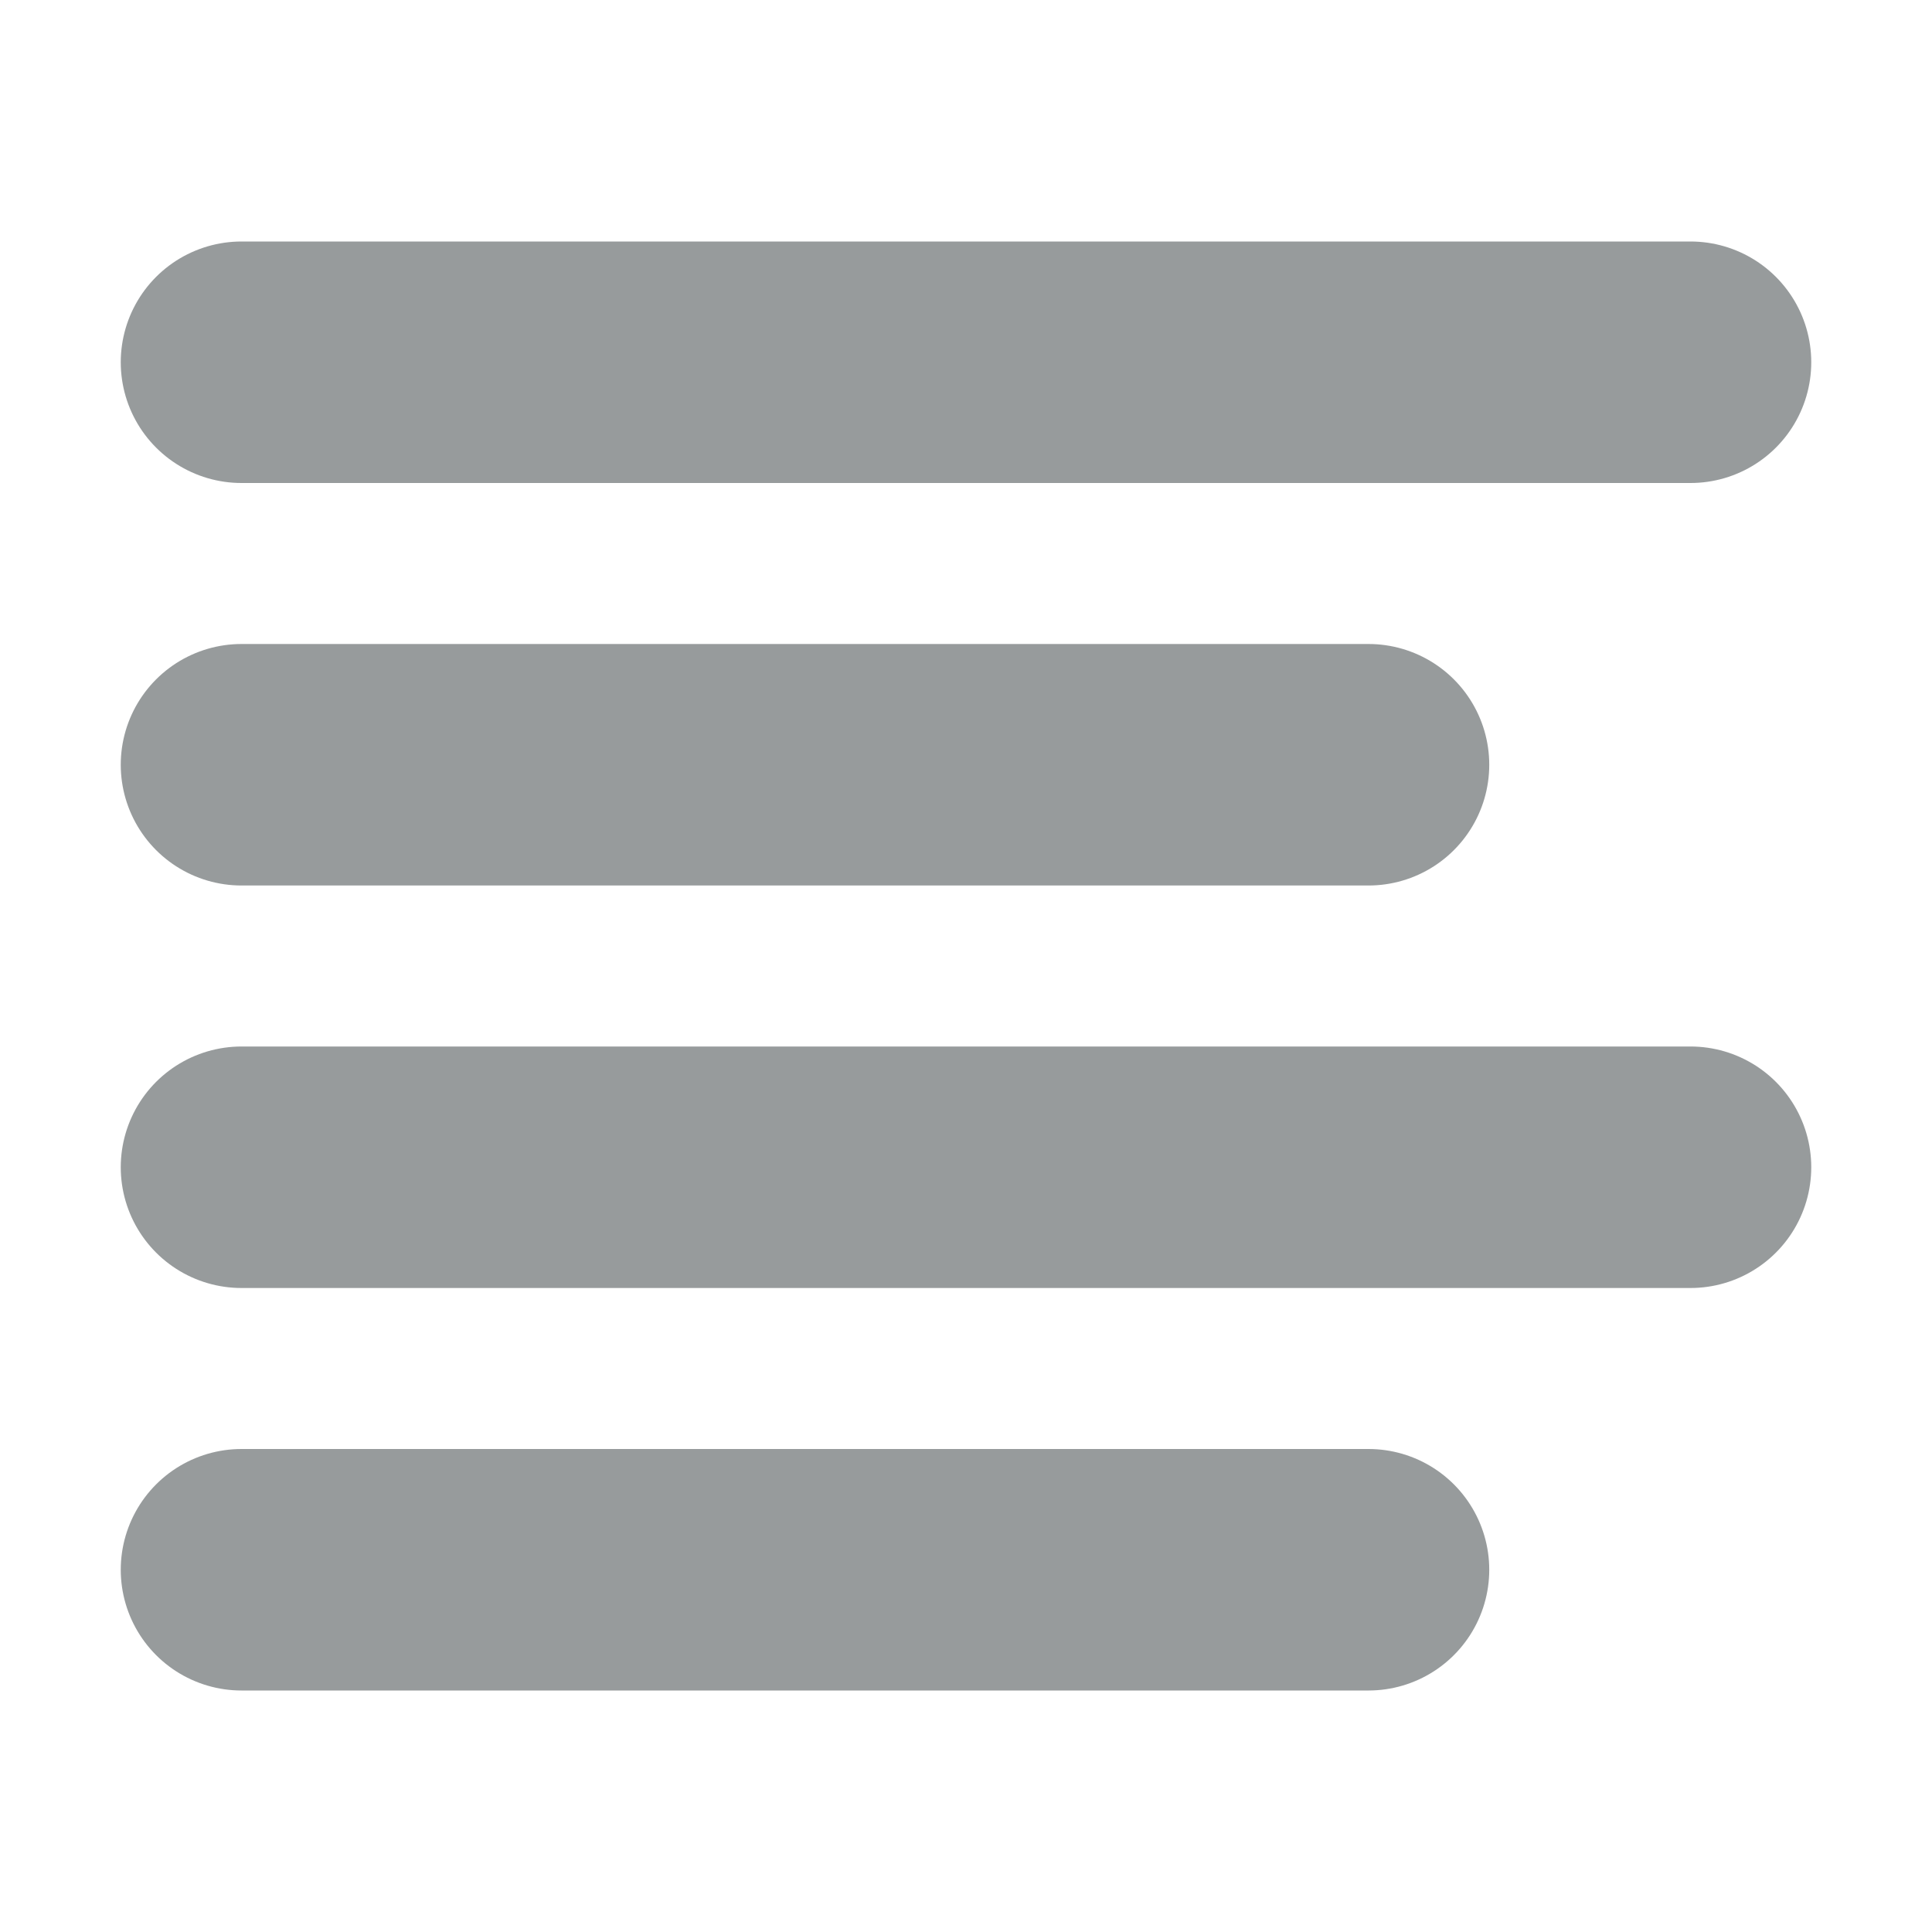
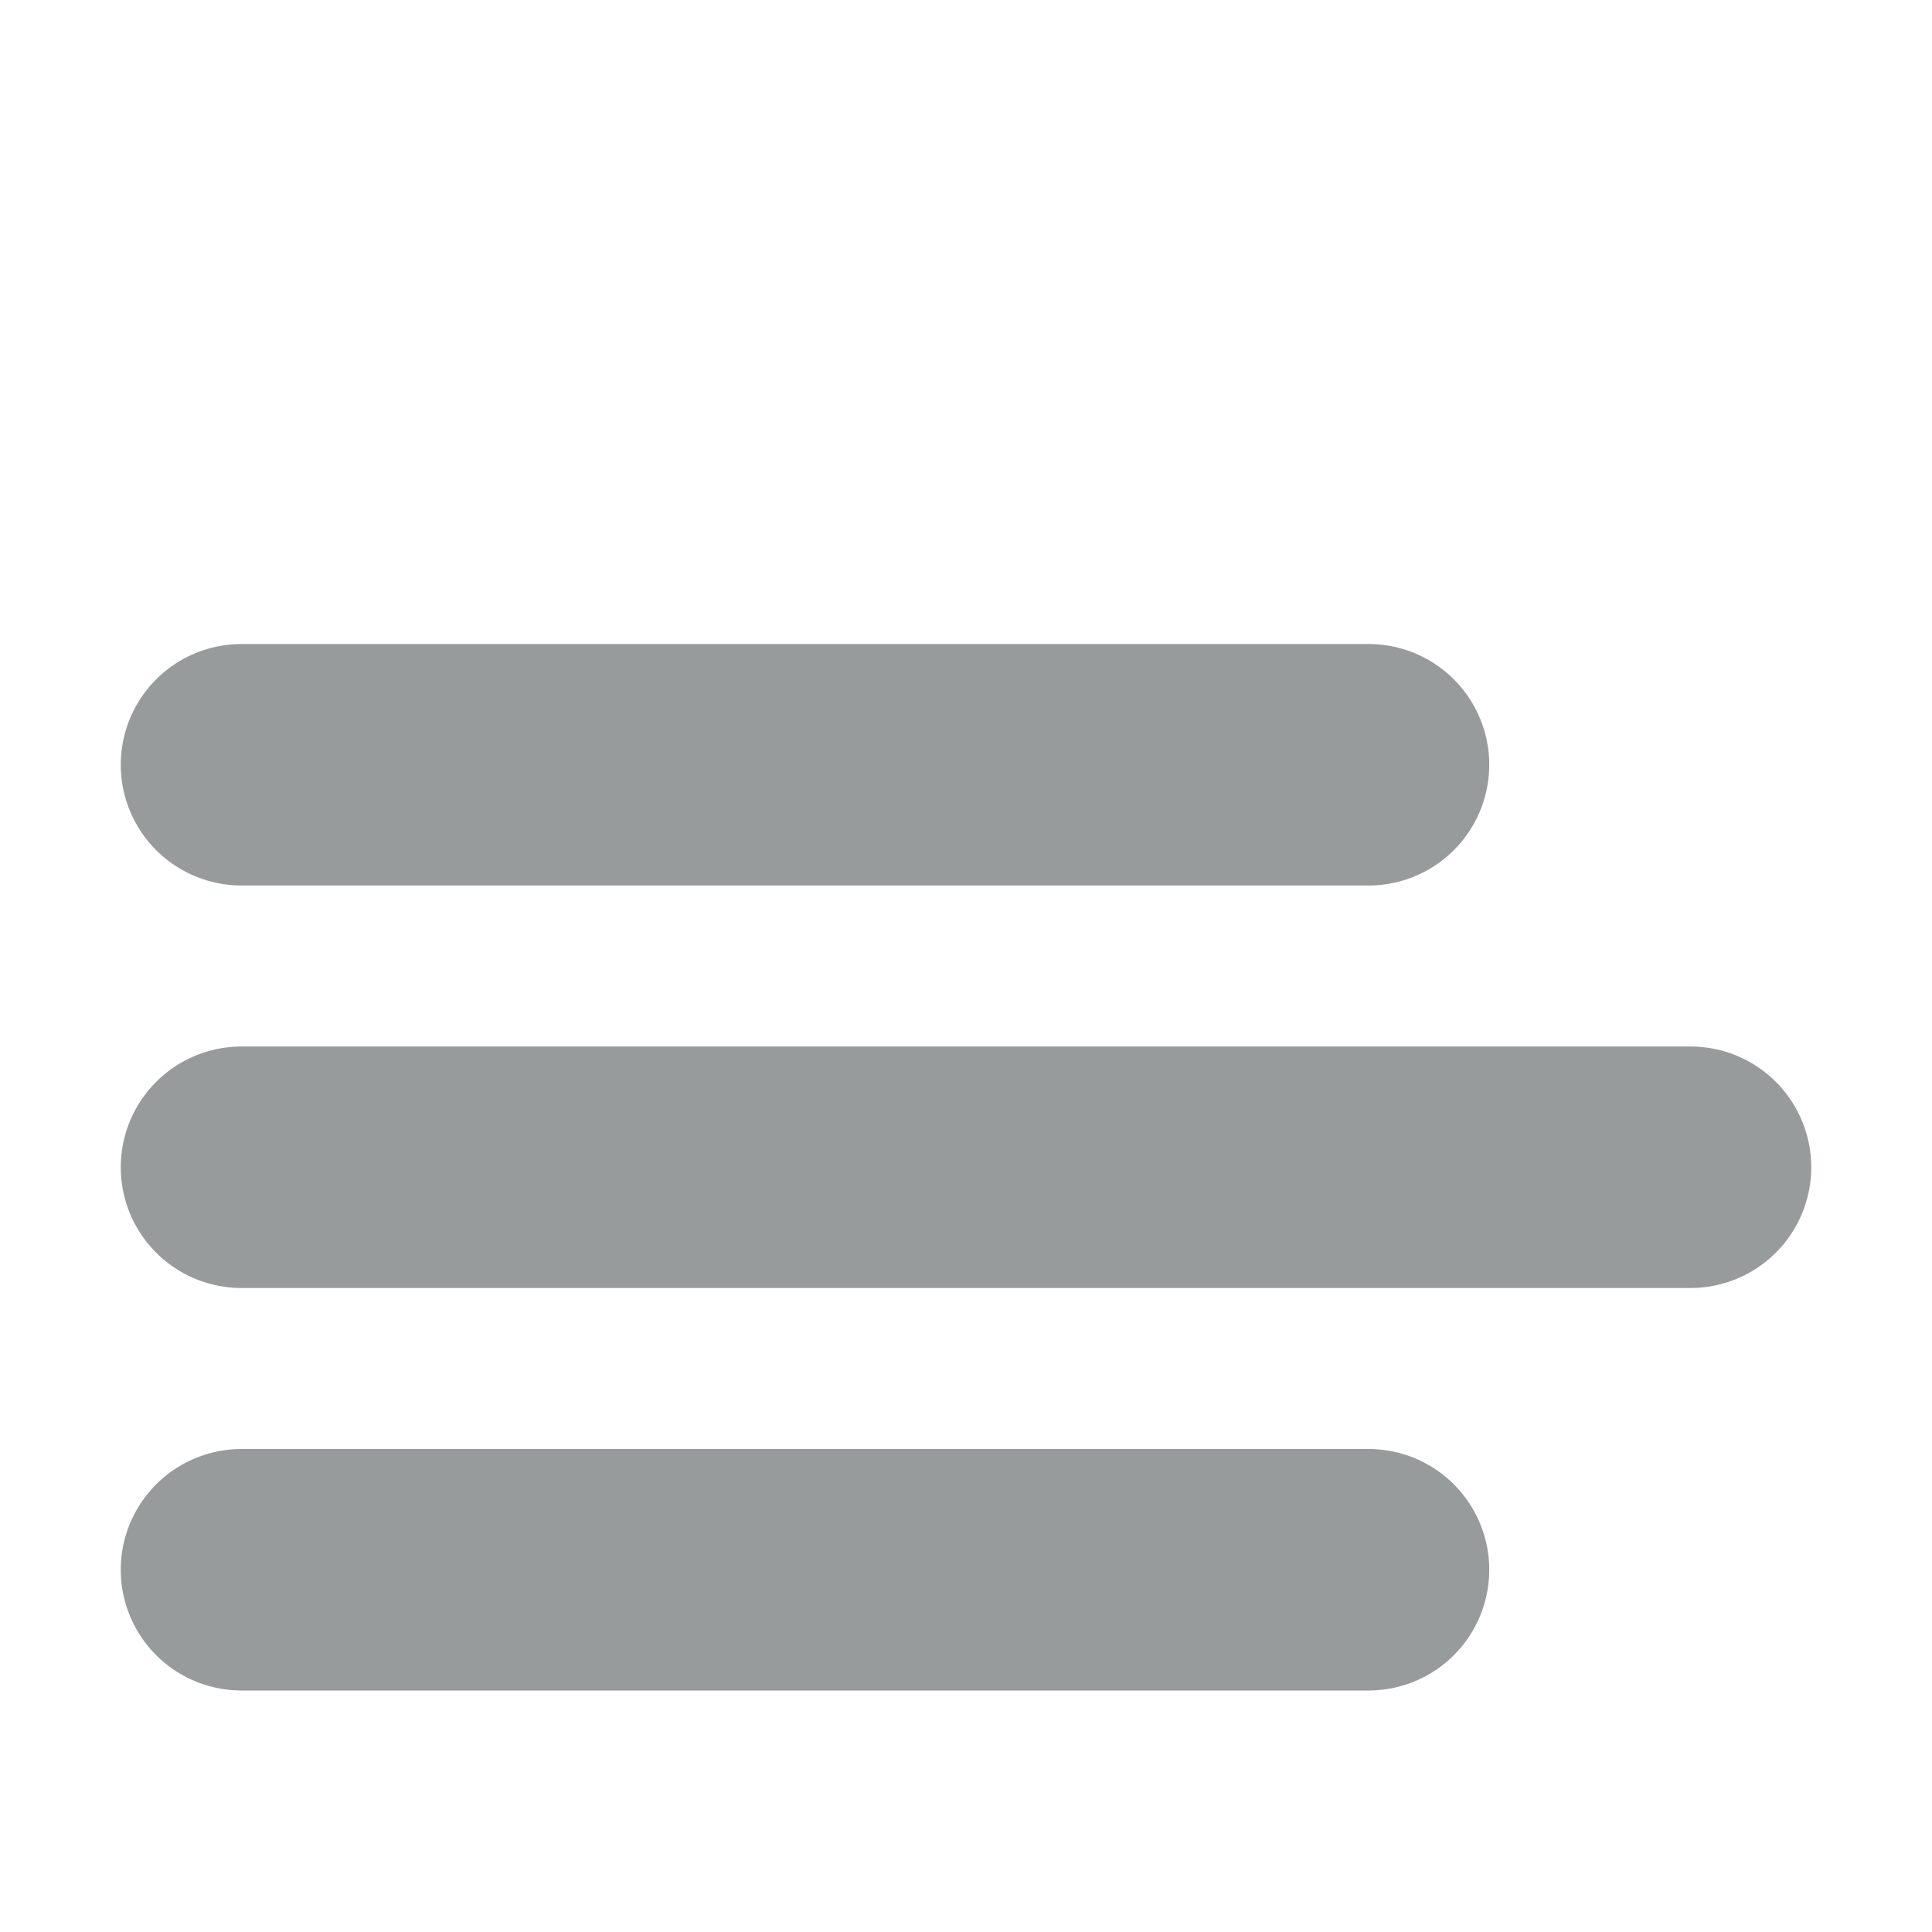
<svg xmlns="http://www.w3.org/2000/svg" width="40" height="40" viewBox="0 0 24 24" fill="none" stroke="#979B9C" stroke-width="3" stroke-linecap="round" stroke-linejoin="round">
-   <path d="M17 9.5H3M21 4.5H3M21 14.5H3M17 19.5H3" />
+   <path d="M17 9.5H3M21 4.5M21 14.5H3M17 19.5H3" />
</svg>